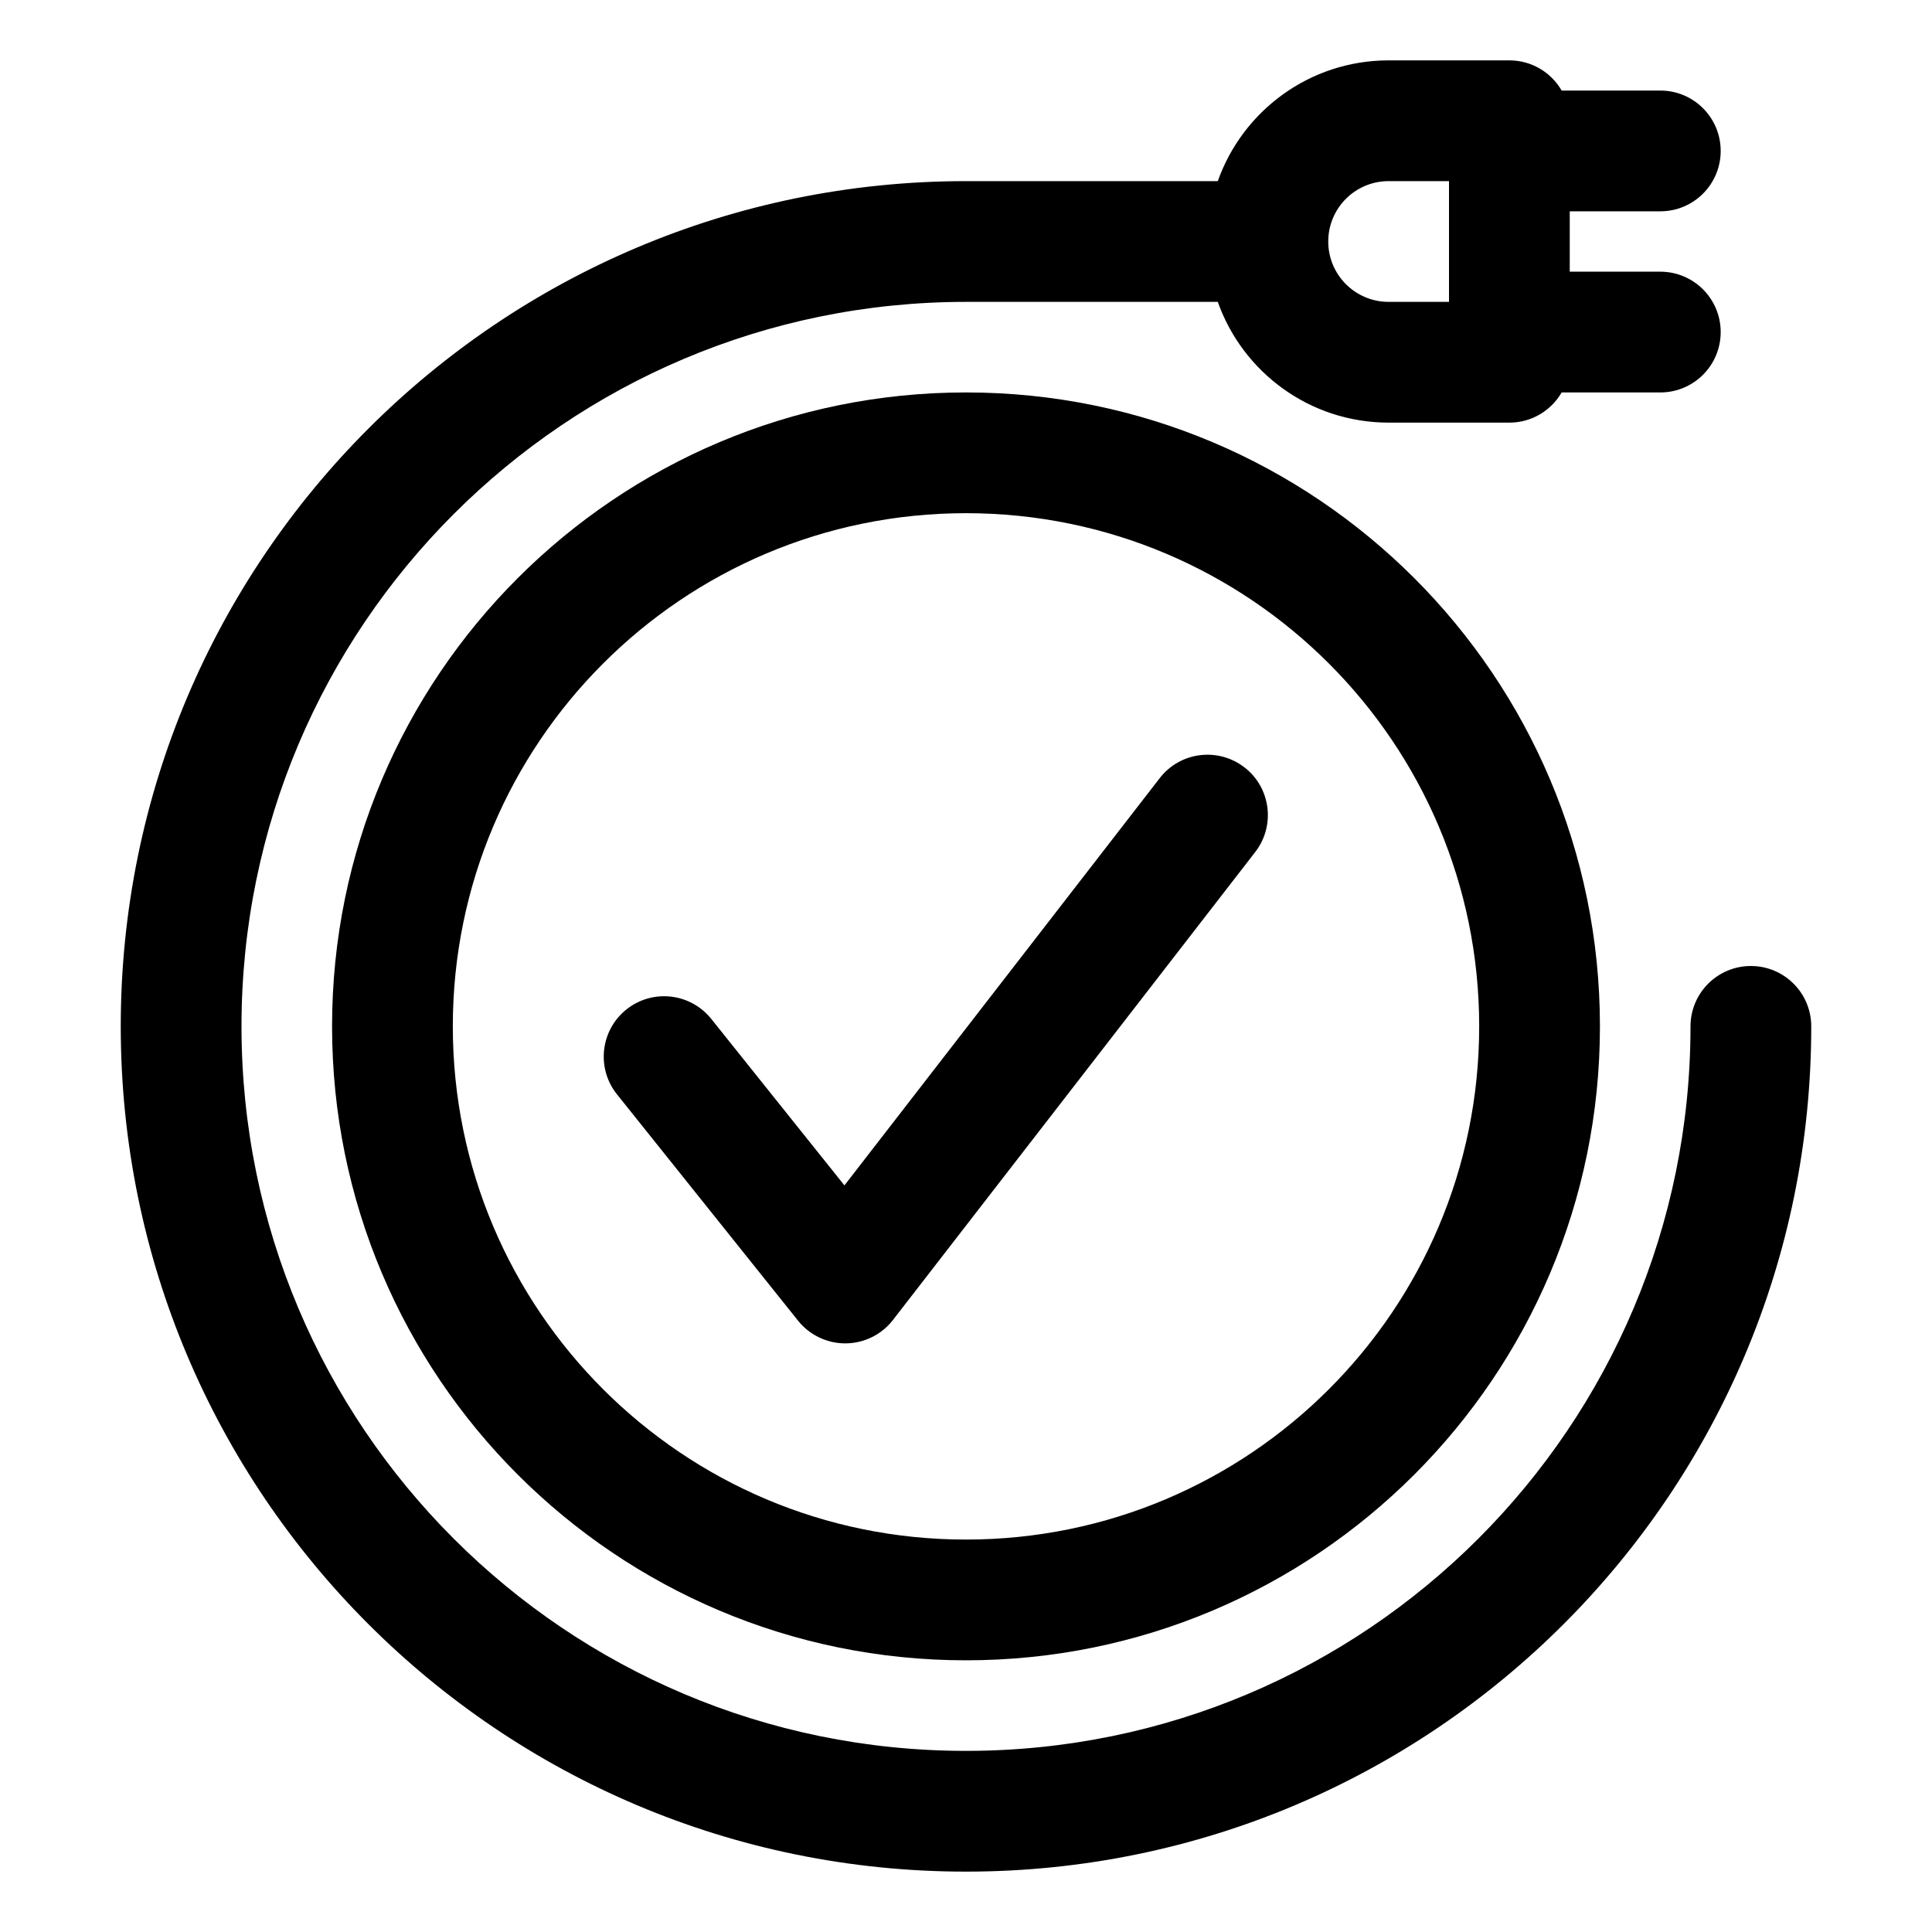
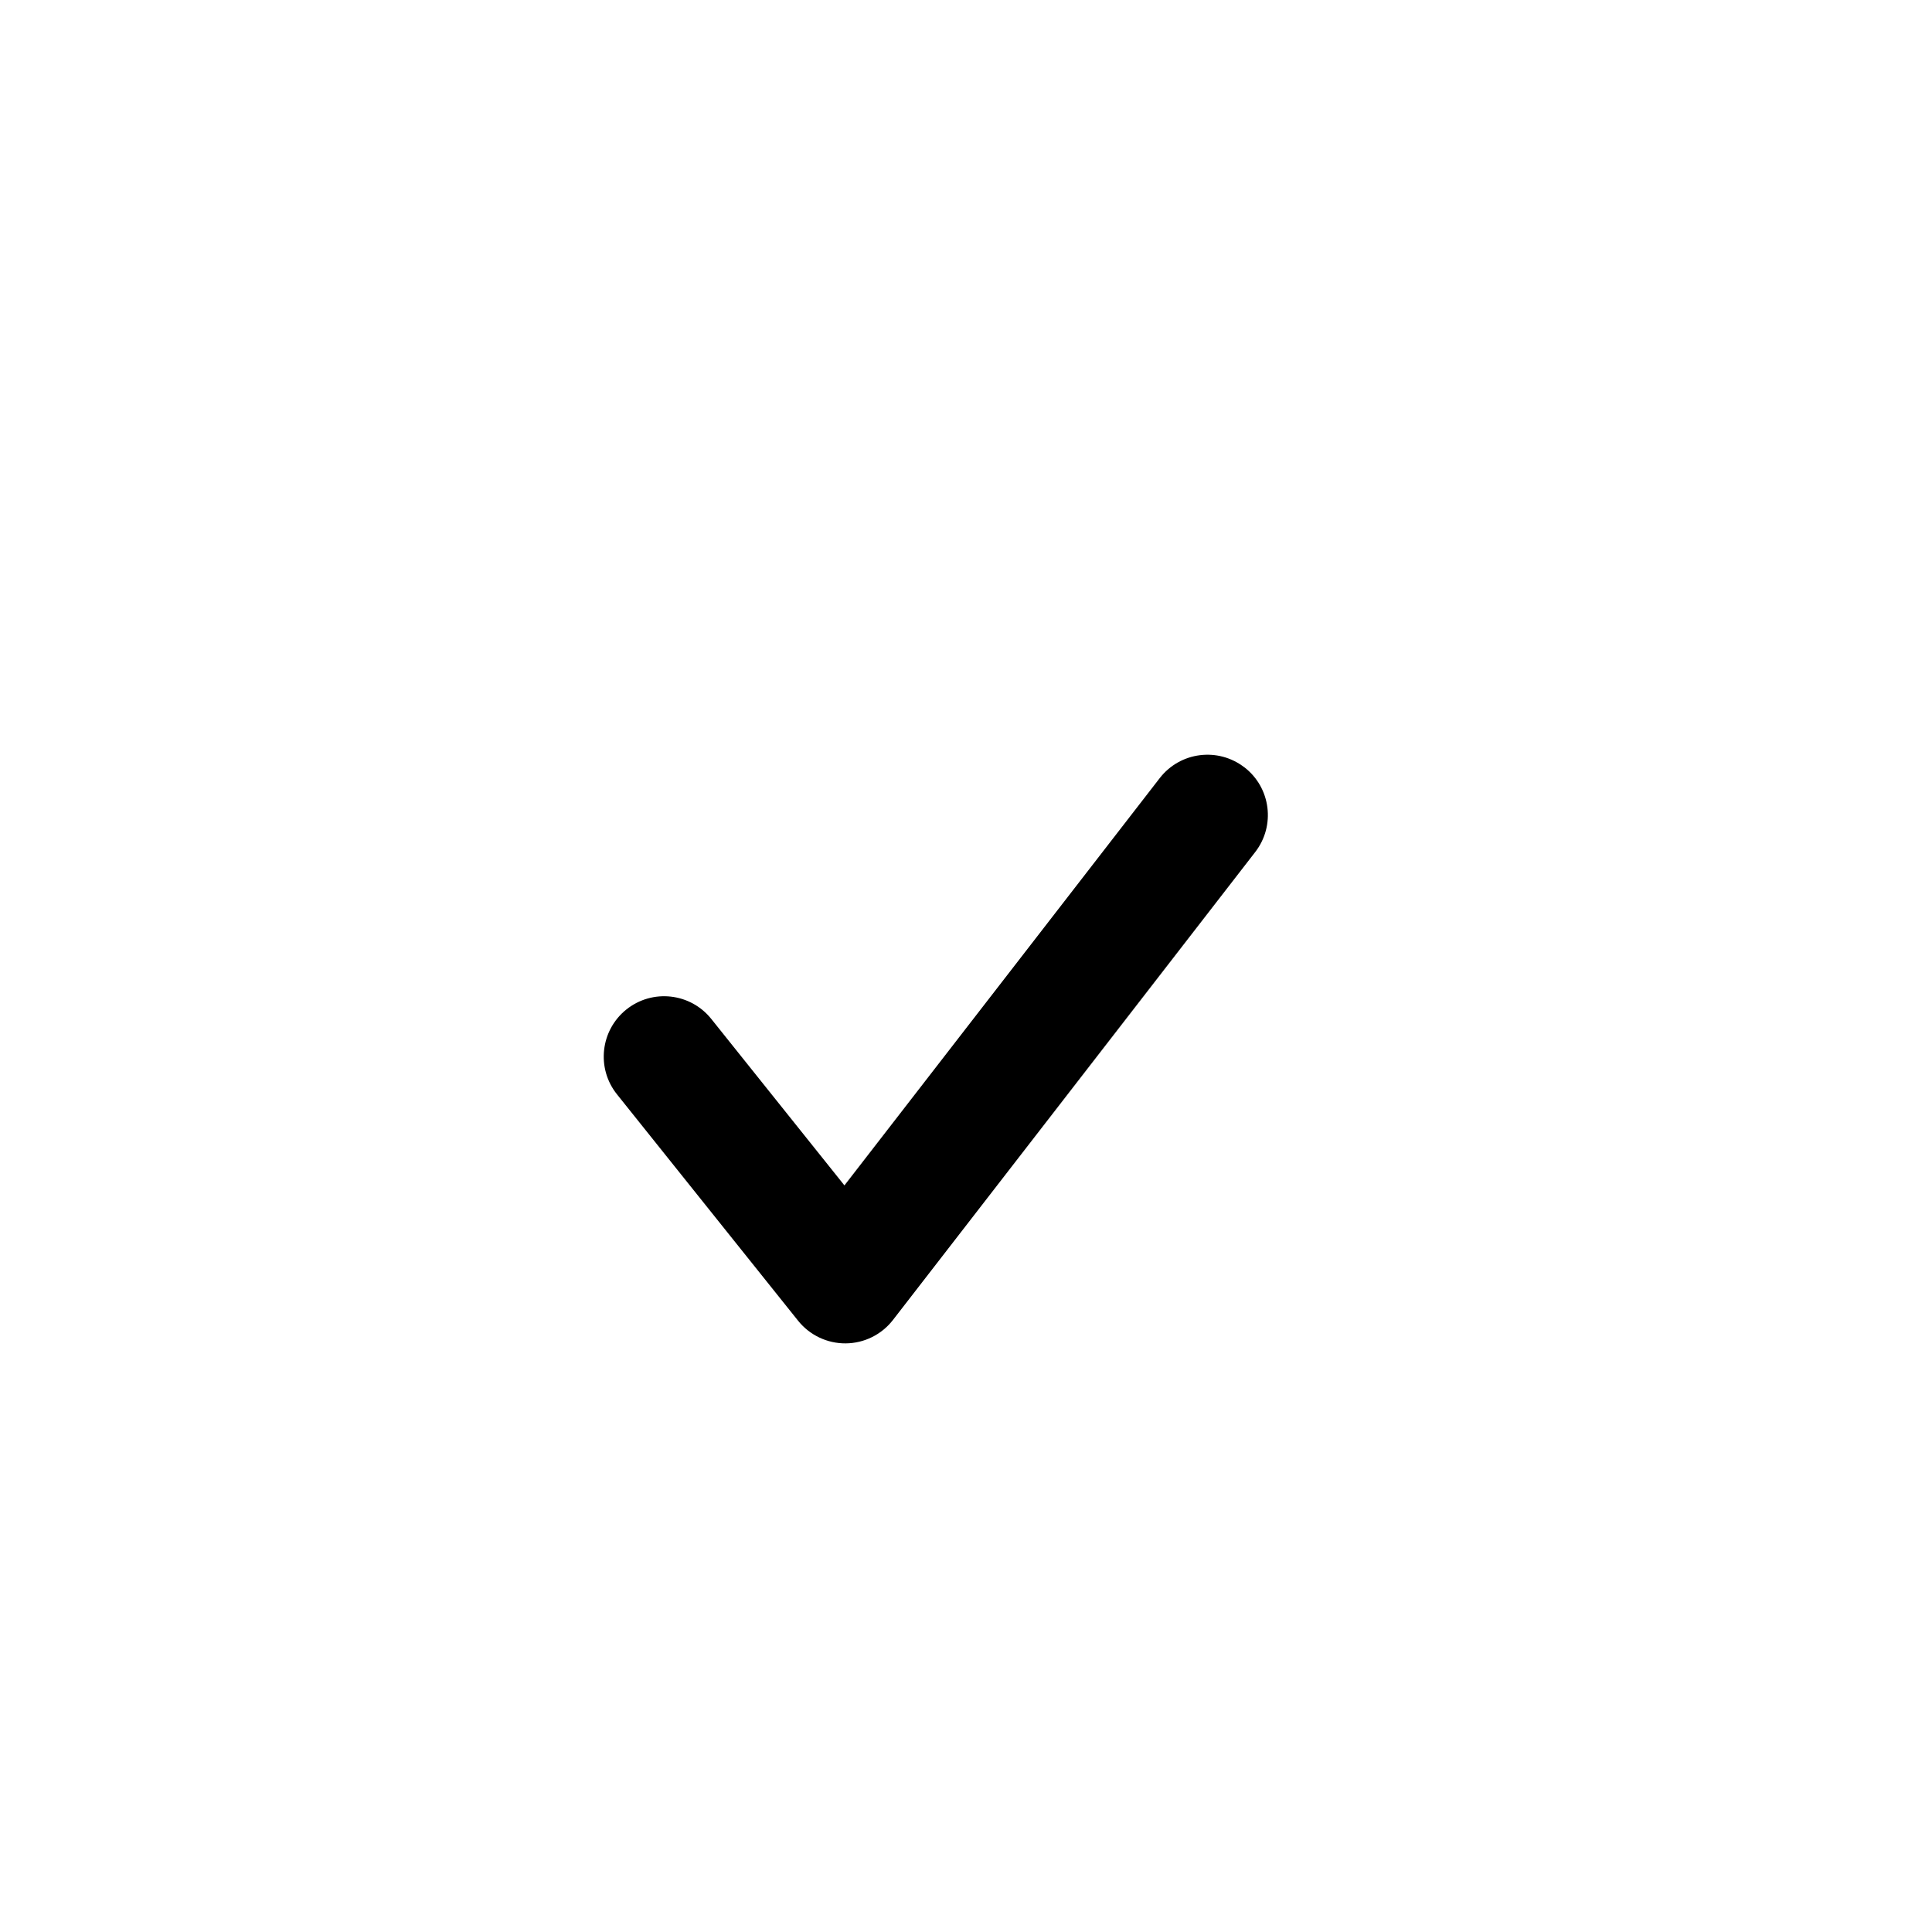
<svg xmlns="http://www.w3.org/2000/svg" fill="none" height="64" viewBox="0 0 64 64" width="64">
  <g fill="rgb(0,0,0)">
-     <path clip-rule="evenodd" d="m40.341 10h-8.341c-13.255 0-24 10.745-24 24s10.745 24 24 24 24-10.745 24-24c0-1.105.895-2 2-2s2 .895 2 2c0 15.464-12.536 28-28 28s-28-12.536-28-28 12.536-28 28-28h8.341c.824-2.33 3.046-4 5.659-4h4c.74 0 1.387.402 1.732 1h3.268c1.105 0 2 .895 2 2s-.895 2-2 2h-3v2h3c1.105 0 2 .895 2 2 0 1.105-.895 2-2 2h-3.268c-.346.598-.992 1-1.732 1h-4c-2.612 0-4.835-1.67-5.659-4zm3.659-2c0-1.105.895-2 2-2h2v4h-2c-1.105 0-2-.895-2-2z" fill-rule="evenodd" />
    <path d="m41.224 25.419c.874.676 1.033 1.932.357 2.806l-12 15.5c-.375.485-.952.771-1.565.776-.613.005-1.195-.272-1.578-.75l-6-7.5c-.69-.863-.55-2.121.312-2.811.863-.69 2.121-.55 2.811.312l4.412 5.516 10.444-13.491c.676-.874 1.932-1.033 2.806-.357z" />
-     <path clip-rule="evenodd" d="m32 13c-11.598 0-21 9.402-21 21s9.402 21 21 21 21-9.402 21-21-9.402-21-21-21zm-17 21c0-9.389 7.611-17 17-17s17 7.611 17 17-7.611 17-17 17-17-7.611-17-17z" fill-rule="evenodd" />
  </g>
</svg>